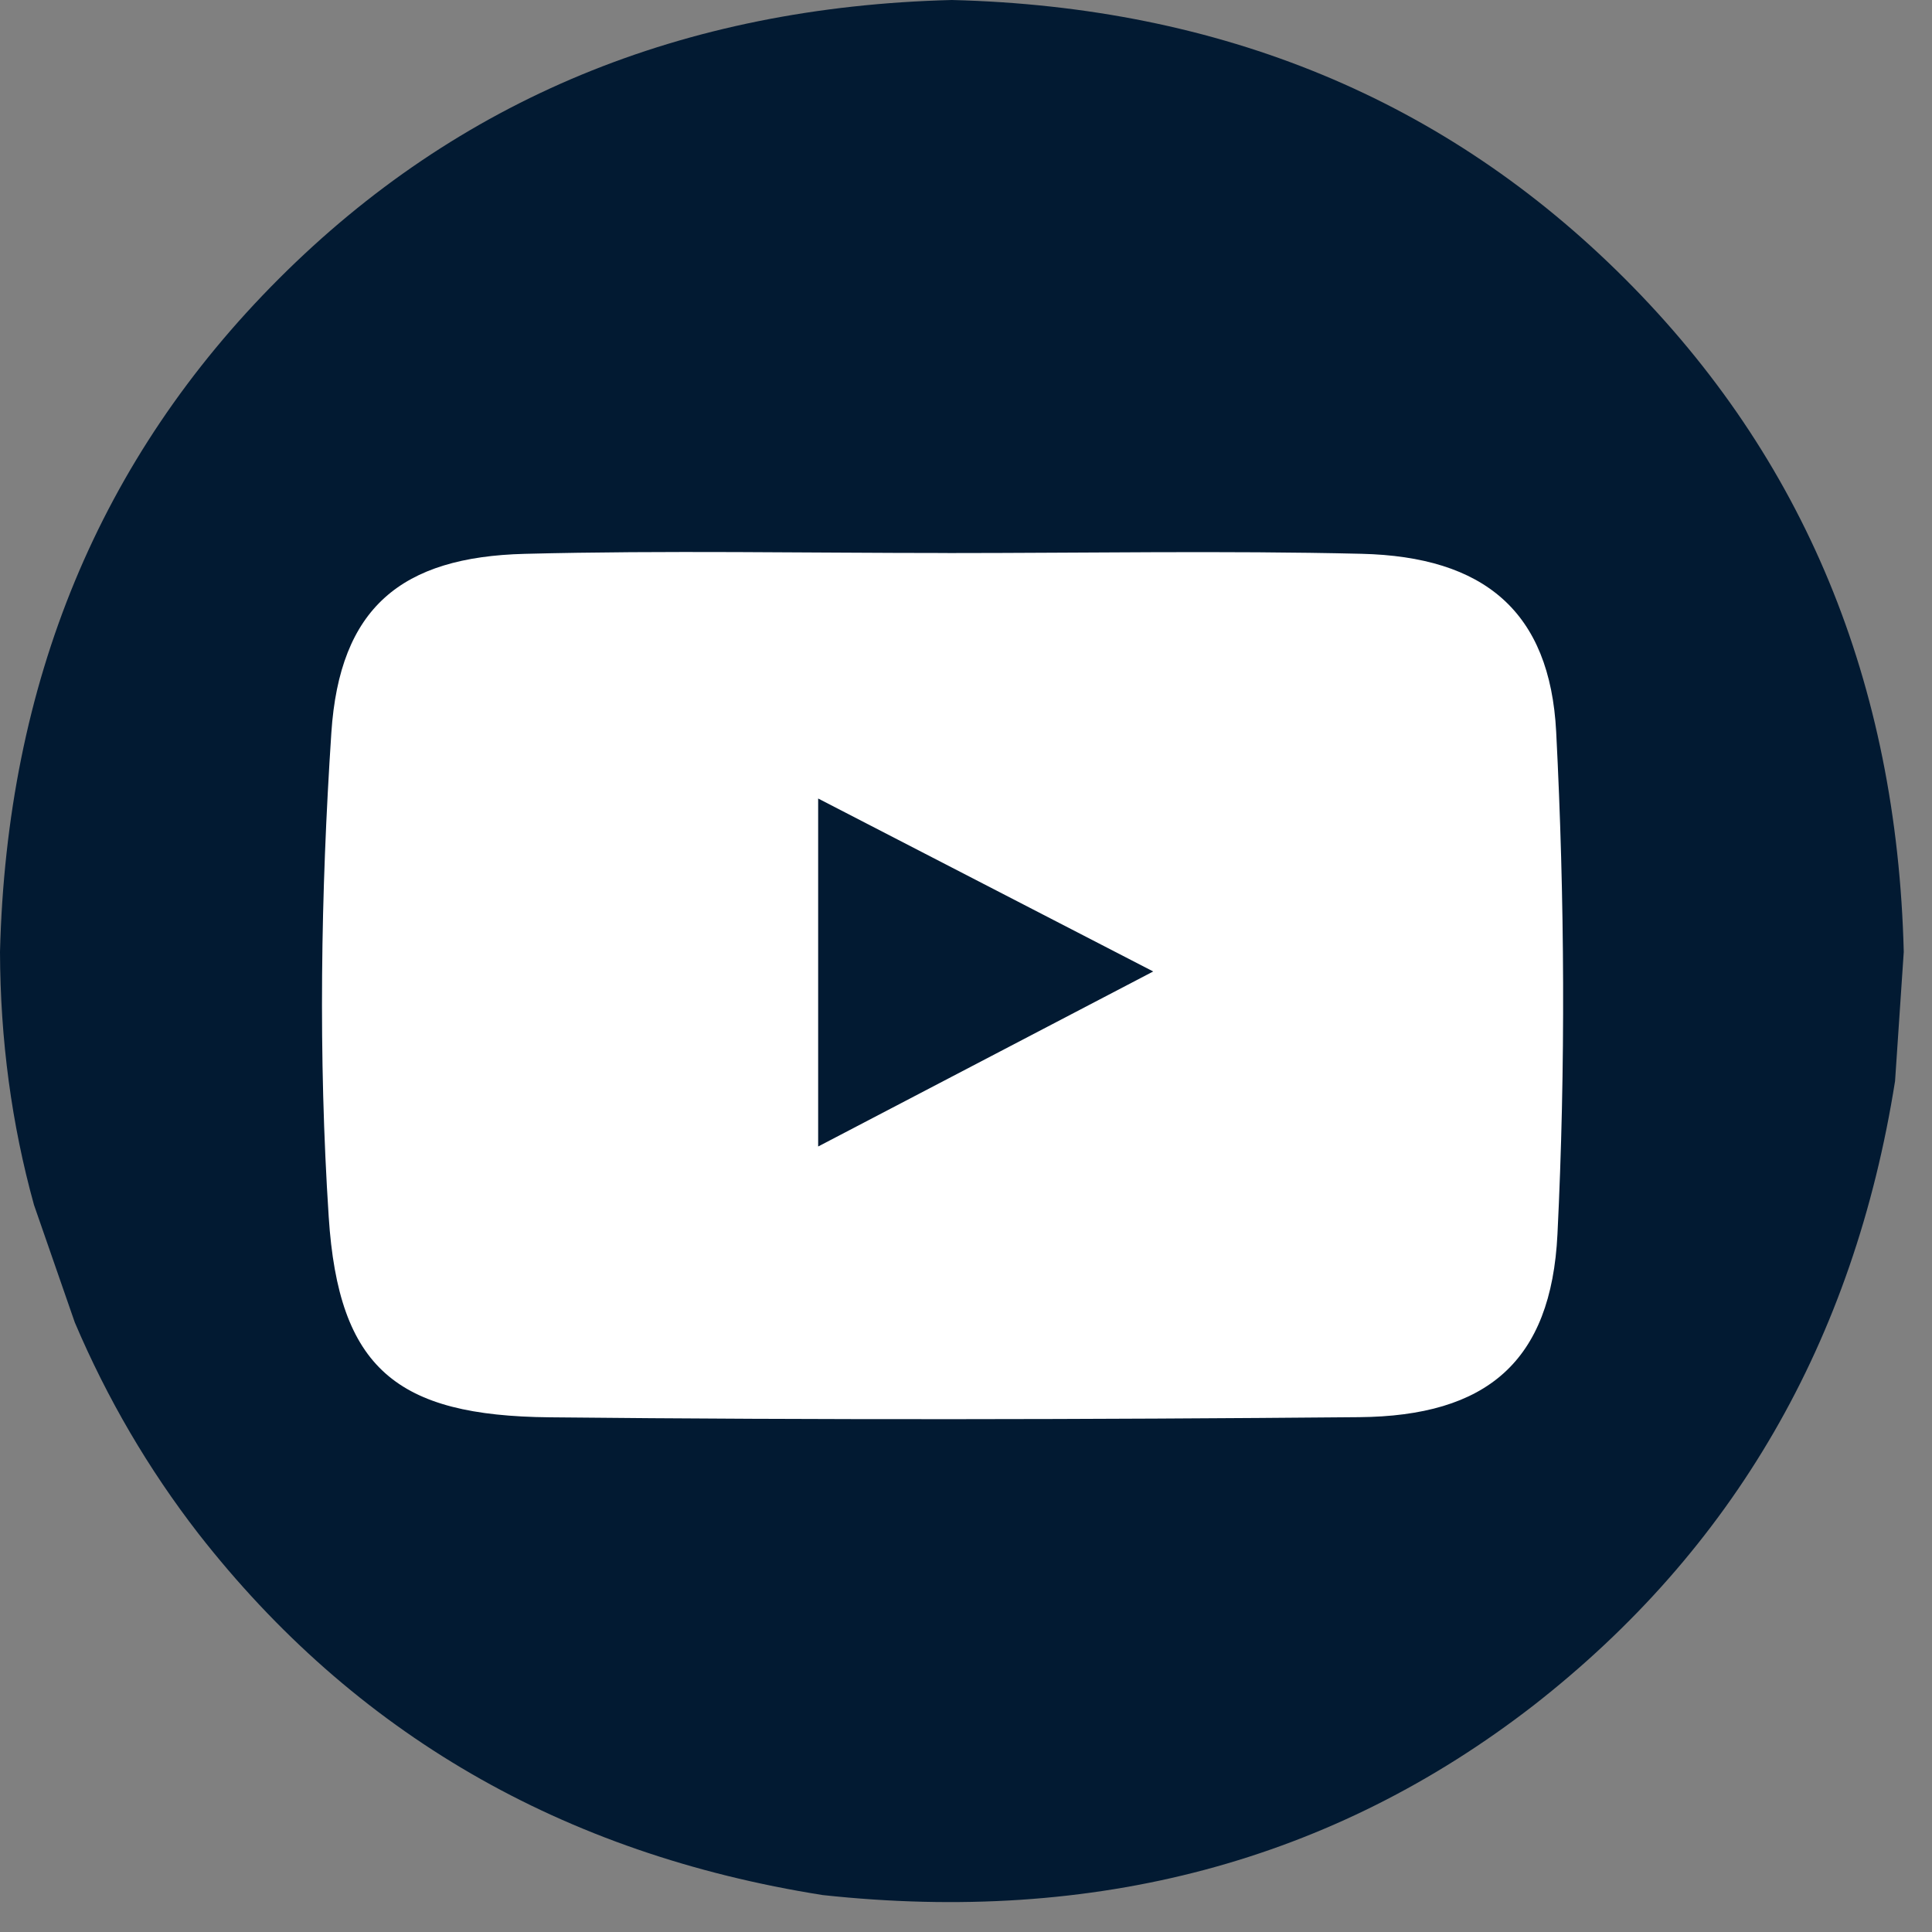
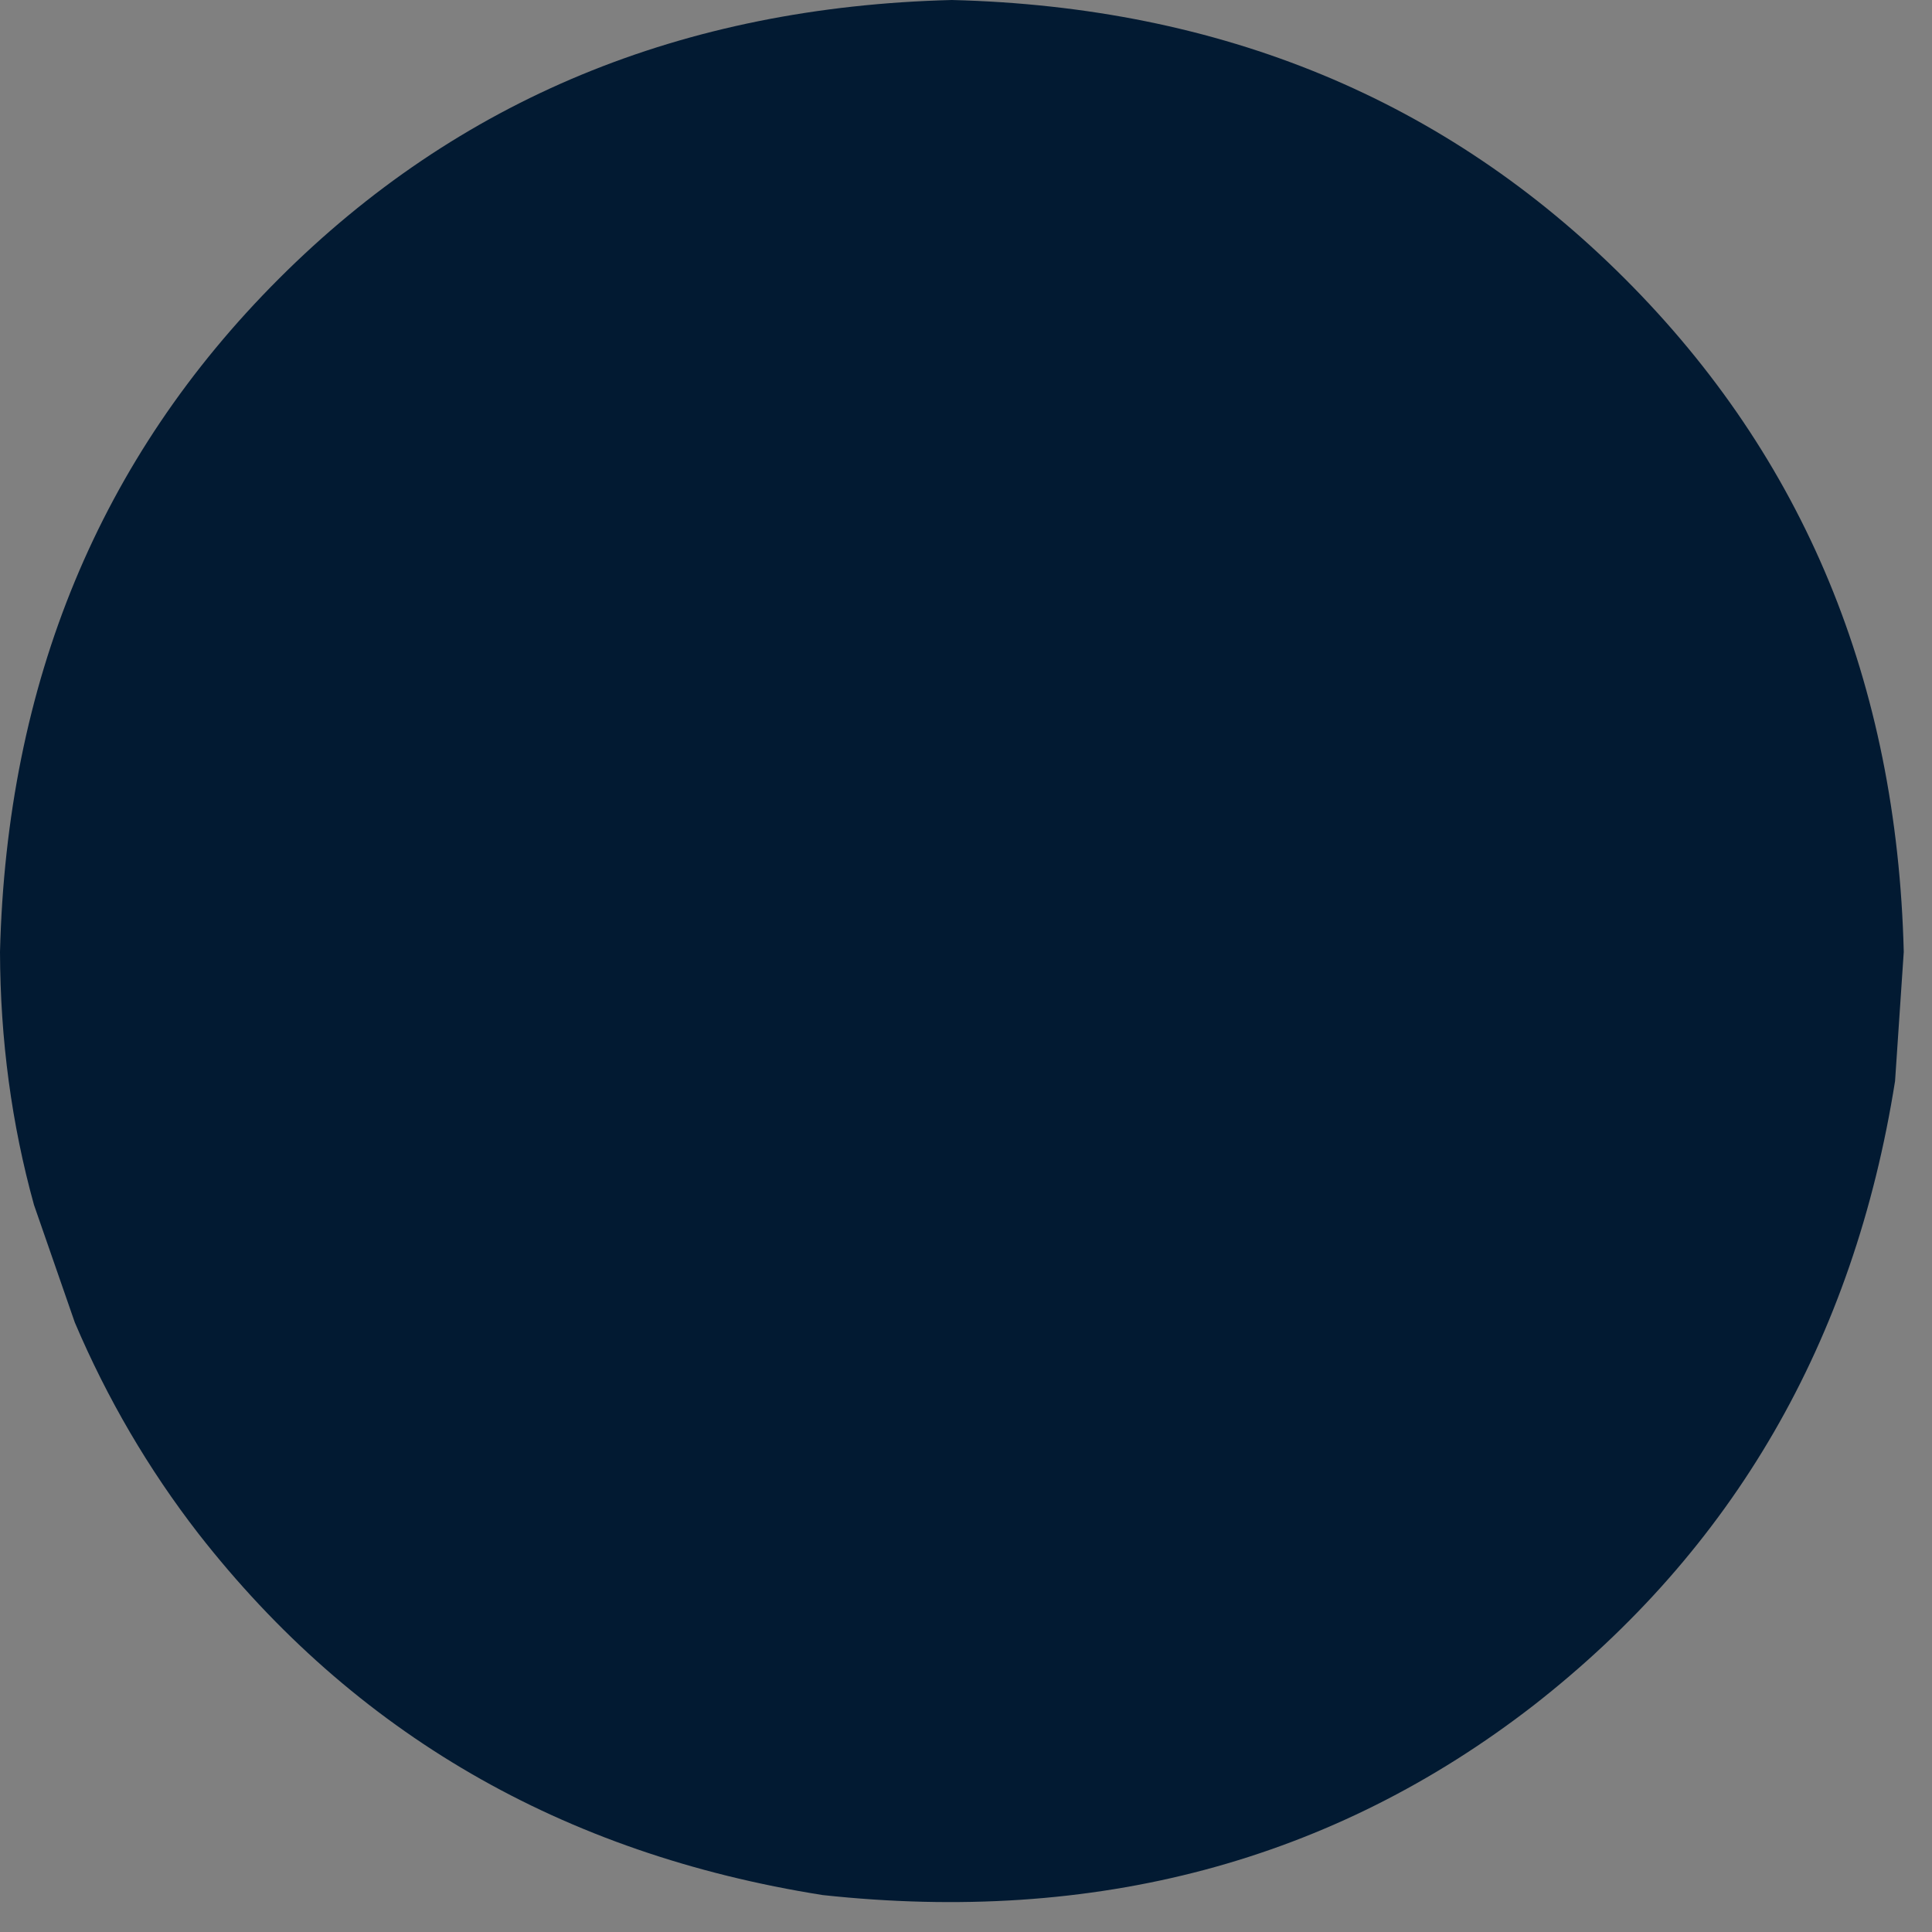
<svg xmlns="http://www.w3.org/2000/svg" width="42" height="42" viewBox="0 0 42 42" fill="none">
  <rect x="0" y="0" width="42" height="42" fill="#808080" stroke="none" />
  <path d="M41.386 20.693L41.197 23.501C40.302 29.158 37.682 33.683 33.338 37.074C28.964 40.463 23.813 41.838 17.885 41.197C12.228 40.302 7.703 37.682 4.312 33.338C3.225 31.934 2.33 30.404 1.626 28.748L0.739 26.194C0.252 24.437 0.006 22.603 0 20.693C0.148 14.831 2.168 9.954 6.061 6.061C9.953 2.168 14.831 0.148 20.693 0C26.555 0.148 31.433 2.168 35.325 6.061C39.218 9.954 41.238 14.831 41.386 20.693Z" fill="#021A32" />
-   <path d="M20.599 12.023C23.598 12.023 26.599 11.968 29.595 12.039C32.263 12.101 33.695 13.291 33.83 15.91C34.016 19.542 34.036 23.197 33.858 26.828C33.722 29.606 32.318 30.785 29.544 30.808C23.677 30.86 17.81 30.871 11.944 30.811C8.627 30.778 7.36 29.756 7.146 26.454C6.918 22.96 6.972 19.428 7.203 15.932C7.382 13.209 8.725 12.108 11.407 12.04C14.469 11.962 17.535 12.022 20.599 12.022V12.023ZM17.786 24.924C20.292 23.614 22.547 22.437 25.07 21.119C22.504 19.795 20.231 18.622 17.786 17.359V24.924Z" fill="white" />
</svg>